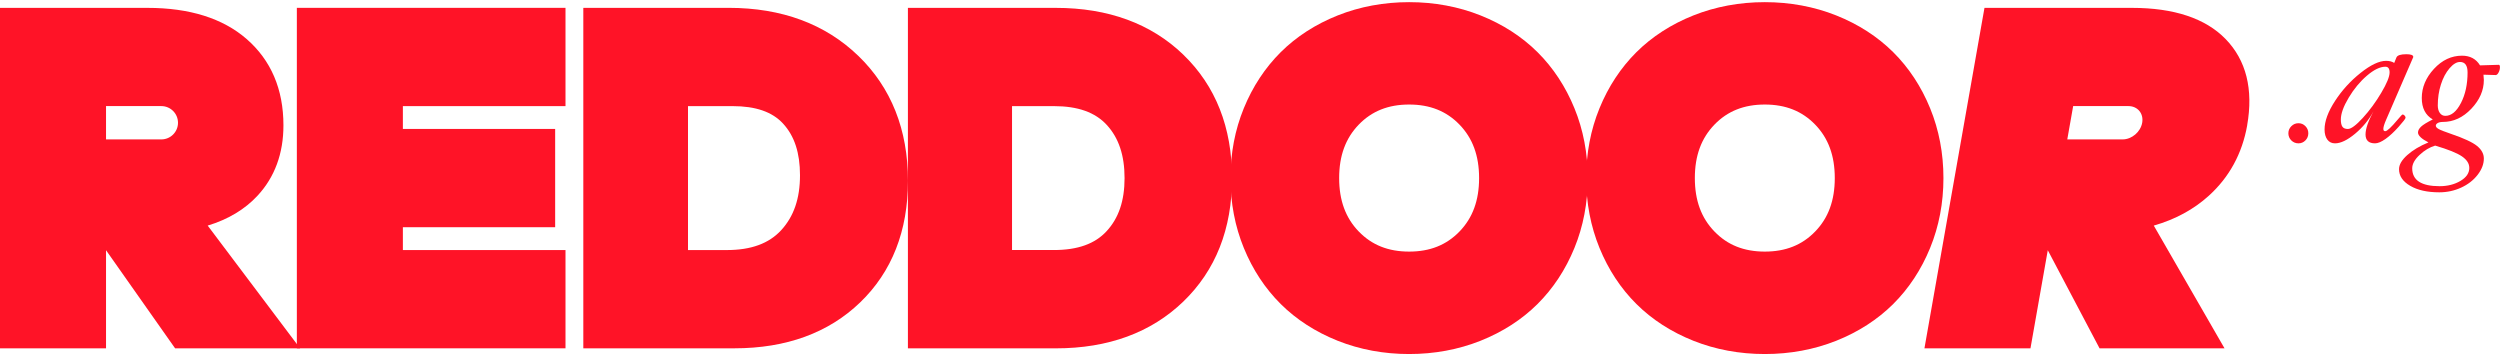
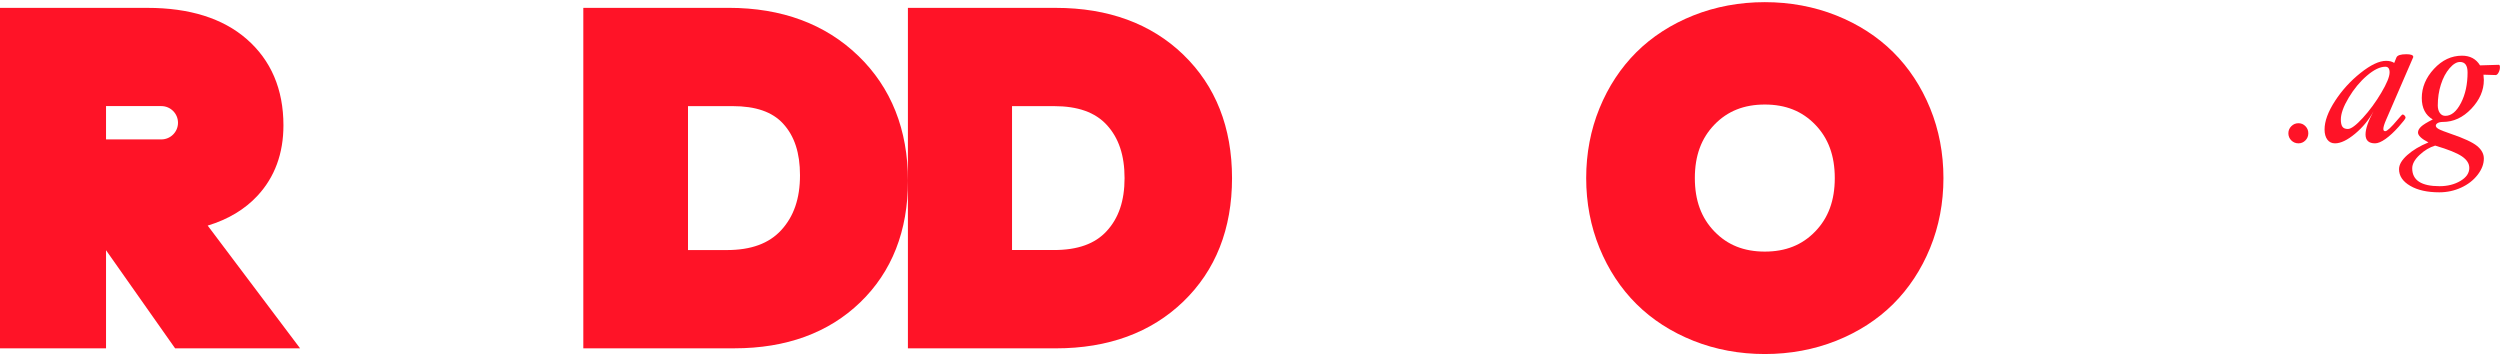
<svg xmlns="http://www.w3.org/2000/svg" width="459" height="65" viewBox="0 0 459 65" fill="none">
  <g clip-path="url(#clip0_538_1890)">
    <path d="M52.039 23.007C52.039 16.386 49.756 11.05 45.257 7.143C40.903 3.362 34.792 1.446 27.104 1.446H0V63.956H19.467V45.94L31.051 62.395L32.153 63.956H55.097L38.131 41.419C41.884 40.283 44.953 38.441 47.288 35.922C50.444 32.52 52.039 28.177 52.039 23.013V23.007ZM29.623 25.595H19.467V19.479H29.623C31.309 19.479 32.681 20.85 32.681 22.537C32.681 24.224 31.309 25.595 29.623 25.595Z" fill="#FF1327" />
-     <path d="M54.501 1.44V63.95H103.826V45.911H73.968V41.717H101.927V23.673H73.968V19.484H103.826V1.44H54.501Z" fill="#FF1327" />
    <path d="M157.557 10.23C151.516 4.4 143.518 1.44 133.793 1.44H107.096V63.95H134.826C144.356 63.95 152.13 61.11 157.936 55.51C163.754 49.899 166.703 42.394 166.703 33.203C166.703 23.811 163.628 16.082 157.563 10.23H157.557ZM126.311 19.484H134.493C138.75 19.484 141.785 20.534 143.77 22.692C145.864 24.964 146.88 28.068 146.88 32.176C146.88 36.439 145.75 39.732 143.432 42.257C141.171 44.712 137.901 45.911 133.437 45.911H126.317V19.484H126.311Z" fill="#FF1327" />
    <path d="M217.256 10.035C211.347 4.338 203.475 1.446 193.859 1.446H166.692V63.956H193.859C203.475 63.956 211.347 61.064 217.256 55.367C223.195 49.641 226.201 42.016 226.201 32.704C226.201 23.392 223.189 15.767 217.256 10.041V10.035ZM185.815 19.485H193.509C197.898 19.485 201.065 20.615 203.199 22.933C205.403 25.325 206.47 28.521 206.47 32.698C206.47 36.875 205.391 40.036 203.176 42.44C201.031 44.775 197.863 45.906 193.503 45.906H185.809V19.479L185.815 19.485Z" fill="#FF1327" />
-     <path d="M289.067 19.875C287.443 15.899 285.16 12.433 282.291 9.582C279.416 6.724 275.893 4.452 271.82 2.829C267.769 1.216 263.357 0.396 258.715 0.396C254.074 0.396 249.667 1.216 245.611 2.829C241.537 4.452 238.015 6.724 235.14 9.582C232.271 12.439 229.988 15.899 228.364 19.875C226.74 23.839 225.92 28.154 225.92 32.698C225.92 37.242 226.74 41.557 228.364 45.521C229.988 49.498 232.271 52.963 235.14 55.815C238.015 58.672 241.537 60.944 245.611 62.568C249.662 64.18 254.074 65 258.715 65C263.357 65 267.763 64.18 271.82 62.568C275.893 60.944 279.416 58.672 282.291 55.815C285.16 52.957 287.443 49.498 289.067 45.521C290.691 41.557 291.511 37.242 291.511 32.698C291.511 28.154 290.691 23.839 289.067 19.875ZM258.715 46.193C254.894 46.193 251.871 44.988 249.472 42.509C247.045 40.008 245.869 36.795 245.869 32.692C245.869 28.59 247.045 25.383 249.472 22.875C251.871 20.397 254.894 19.192 258.715 19.192C262.537 19.192 265.56 20.397 267.959 22.875C270.385 25.377 271.562 28.59 271.562 32.692C271.562 36.795 270.385 40.008 267.959 42.509C265.56 44.988 262.537 46.193 258.715 46.193Z" fill="#FF1327" />
    <path d="M354.371 19.875C352.747 15.899 350.464 12.433 347.595 9.582C344.721 6.724 341.198 4.452 337.124 2.829C333.073 1.216 328.661 0.396 324.02 0.396C319.378 0.396 314.972 1.216 310.915 2.829C306.842 4.452 303.319 6.724 300.444 9.582C297.575 12.439 295.292 15.899 293.668 19.875C292.045 23.839 291.224 28.154 291.224 32.698C291.224 37.242 292.045 41.557 293.668 45.521C295.292 49.498 297.575 52.963 300.444 55.815C303.319 58.672 306.842 60.944 310.915 62.568C314.966 64.18 319.378 65 324.02 65C328.661 65 333.068 64.18 337.124 62.568C341.198 60.944 344.721 58.672 347.595 55.815C350.464 52.957 352.747 49.498 354.371 45.521C355.995 41.557 356.815 37.242 356.815 32.698C356.815 28.154 355.995 23.839 354.371 19.875ZM324.02 46.193C320.198 46.193 317.175 44.988 314.777 42.509C312.35 40.008 311.173 36.795 311.173 32.692C311.173 28.59 312.35 25.383 314.777 22.875C317.175 20.397 320.198 19.192 324.02 19.192C327.841 19.192 330.864 20.397 333.263 22.875C335.69 25.377 336.866 28.59 336.866 32.692C336.866 36.795 335.69 40.008 333.263 42.509C330.864 44.988 327.841 46.193 324.02 46.193Z" fill="#FF1327" />
-     <path d="M412.578 23.007C413.743 16.386 412.406 11.05 408.596 7.143C404.907 3.362 399.135 1.446 391.447 1.446H364.349L353.327 63.956H372.794L375.973 45.94L385.48 63.956H408.424L395.434 41.419C399.388 40.283 402.784 38.441 405.555 35.922C409.308 32.52 411.671 28.177 412.584 23.013L412.578 23.007ZM389.708 25.595H379.553L380.632 19.479H390.787C392.474 19.479 393.604 20.85 393.306 22.537C393.007 24.224 391.395 25.595 389.708 25.595Z" fill="#FF1327" />
    <path d="M423.806 24.471C423.806 24.981 423.628 25.417 423.273 25.779C422.917 26.14 422.492 26.318 421.993 26.318C421.494 26.318 421.047 26.14 420.685 25.779C420.324 25.417 420.146 24.981 420.146 24.471C420.146 23.96 420.324 23.541 420.685 23.174C421.047 22.807 421.483 22.623 421.993 22.623C422.504 22.623 422.917 22.801 423.273 23.162C423.628 23.524 423.806 23.96 423.806 24.471Z" fill="#FF1327" />
    <path d="M443.05 10.54L438.104 21.963C437.754 22.755 437.582 23.323 437.582 23.667C437.582 23.948 437.697 24.086 437.932 24.086C438.271 24.086 439.022 23.386 440.198 21.98C440.732 21.343 441.036 21.022 441.105 21.022C441.243 21.022 441.375 21.091 441.489 21.223C441.604 21.355 441.661 21.487 441.661 21.613C441.661 21.774 441.237 22.33 440.388 23.283C439.539 24.235 438.735 24.975 437.978 25.515C437.215 26.048 436.578 26.318 436.056 26.318C434.897 26.318 434.312 25.773 434.312 24.683C434.312 23.662 434.799 22.244 435.775 20.431C434.926 22.009 433.795 23.386 432.39 24.556C430.978 25.727 429.75 26.318 428.706 26.318C428.115 26.318 427.645 26.094 427.306 25.641C426.968 25.188 426.79 24.568 426.79 23.776C426.79 22.256 427.427 20.512 428.706 18.544C429.986 16.576 431.552 14.854 433.411 13.38C435.27 11.905 436.825 11.171 438.081 11.171C438.695 11.171 439.194 11.297 439.579 11.555L439.986 10.546C440.158 10.15 440.766 9.955 441.799 9.955C442.648 9.955 443.073 10.115 443.073 10.442L443.056 10.546L443.05 10.54ZM438.73 13.294C438.73 12.6 438.471 12.25 437.961 12.25C436.974 12.25 435.844 12.8 434.564 13.896C433.285 14.992 432.172 16.34 431.213 17.947C430.255 19.548 429.779 20.879 429.779 21.934C429.779 22.56 429.877 23.007 430.077 23.277C430.272 23.547 430.605 23.679 431.07 23.679C431.661 23.679 432.573 23.002 433.812 21.648C435.052 20.294 436.176 18.762 437.198 17.04C438.219 15.325 438.73 14.074 438.73 13.294Z" fill="#FF1327" />
    <path d="M458.231 13.781L455.965 13.713C456.011 14.131 456.034 14.458 456.034 14.688C456.034 16.593 455.265 18.348 453.733 19.966C452.201 21.579 450.457 22.388 448.506 22.388C448.11 22.388 447.801 22.456 447.565 22.588C447.336 22.72 447.215 22.887 447.215 23.088C447.215 23.288 447.382 23.483 447.72 23.679C448.059 23.874 448.822 24.178 450.021 24.585C452.379 25.388 453.968 26.128 454.795 26.805C455.621 27.483 456.034 28.251 456.034 29.112C456.034 30.122 455.649 31.12 454.886 32.107C454.118 33.094 453.113 33.874 451.863 34.448C450.612 35.022 449.275 35.309 447.846 35.309C445.655 35.309 443.87 34.913 442.511 34.115C441.145 33.318 440.462 32.302 440.462 31.057C440.462 30.231 440.967 29.37 441.977 28.469C442.987 27.569 444.283 26.794 445.861 26.146C444.582 25.486 443.945 24.878 443.945 24.333C443.945 23.971 444.129 23.615 444.501 23.26C444.874 22.904 445.592 22.462 446.659 21.929C445.31 21.148 444.639 19.84 444.639 17.993C444.639 16.042 445.385 14.258 446.877 12.645C448.369 11.033 450.084 10.224 452.023 10.224C453.509 10.224 454.611 10.815 455.334 12.003L458.765 11.899C458.914 11.899 458.989 12.043 458.989 12.335C458.989 12.685 458.903 13.012 458.736 13.317C458.57 13.627 458.398 13.776 458.22 13.776L458.231 13.781ZM453.36 30.81C453.36 30.03 452.913 29.33 452.012 28.71C451.111 28.091 449.47 27.431 447.095 26.731C446.085 27.035 445.127 27.603 444.232 28.446C443.331 29.29 442.883 30.11 442.883 30.908C442.883 33.088 444.553 34.184 447.898 34.184C449.361 34.184 450.641 33.863 451.731 33.22C452.821 32.577 453.366 31.774 453.366 30.81H453.36ZM453.045 13.294C453.045 12.014 452.58 11.377 451.65 11.377C451.036 11.377 450.394 11.768 449.728 12.542C449.063 13.322 448.535 14.309 448.151 15.514C447.766 16.713 447.577 17.998 447.577 19.352C447.577 19.921 447.703 20.385 447.95 20.735C448.196 21.091 448.541 21.269 448.971 21.269C450.061 21.269 451.014 20.483 451.828 18.911C452.643 17.339 453.045 15.468 453.045 13.294Z" fill="#FF1327" />
  </g>
  <defs>
    <clipPath id="clip0_538_1890">
      <rect width="459" height="64.61" fill="white" transform="translate(0 0.39)" />
    </clipPath>
  </defs>
</svg>